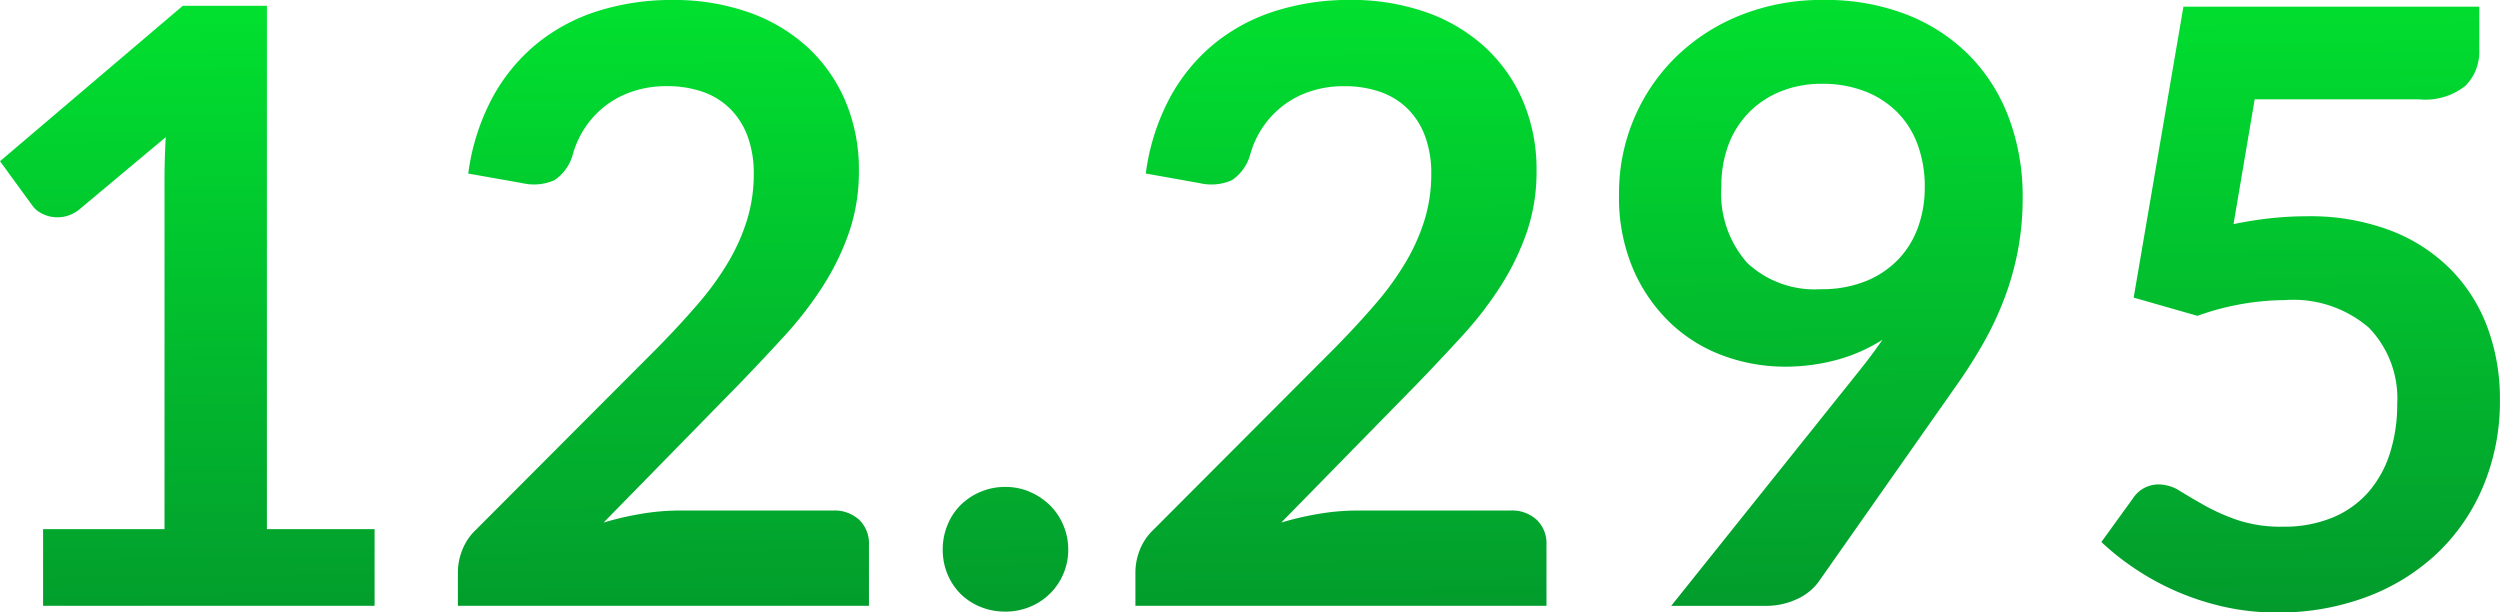
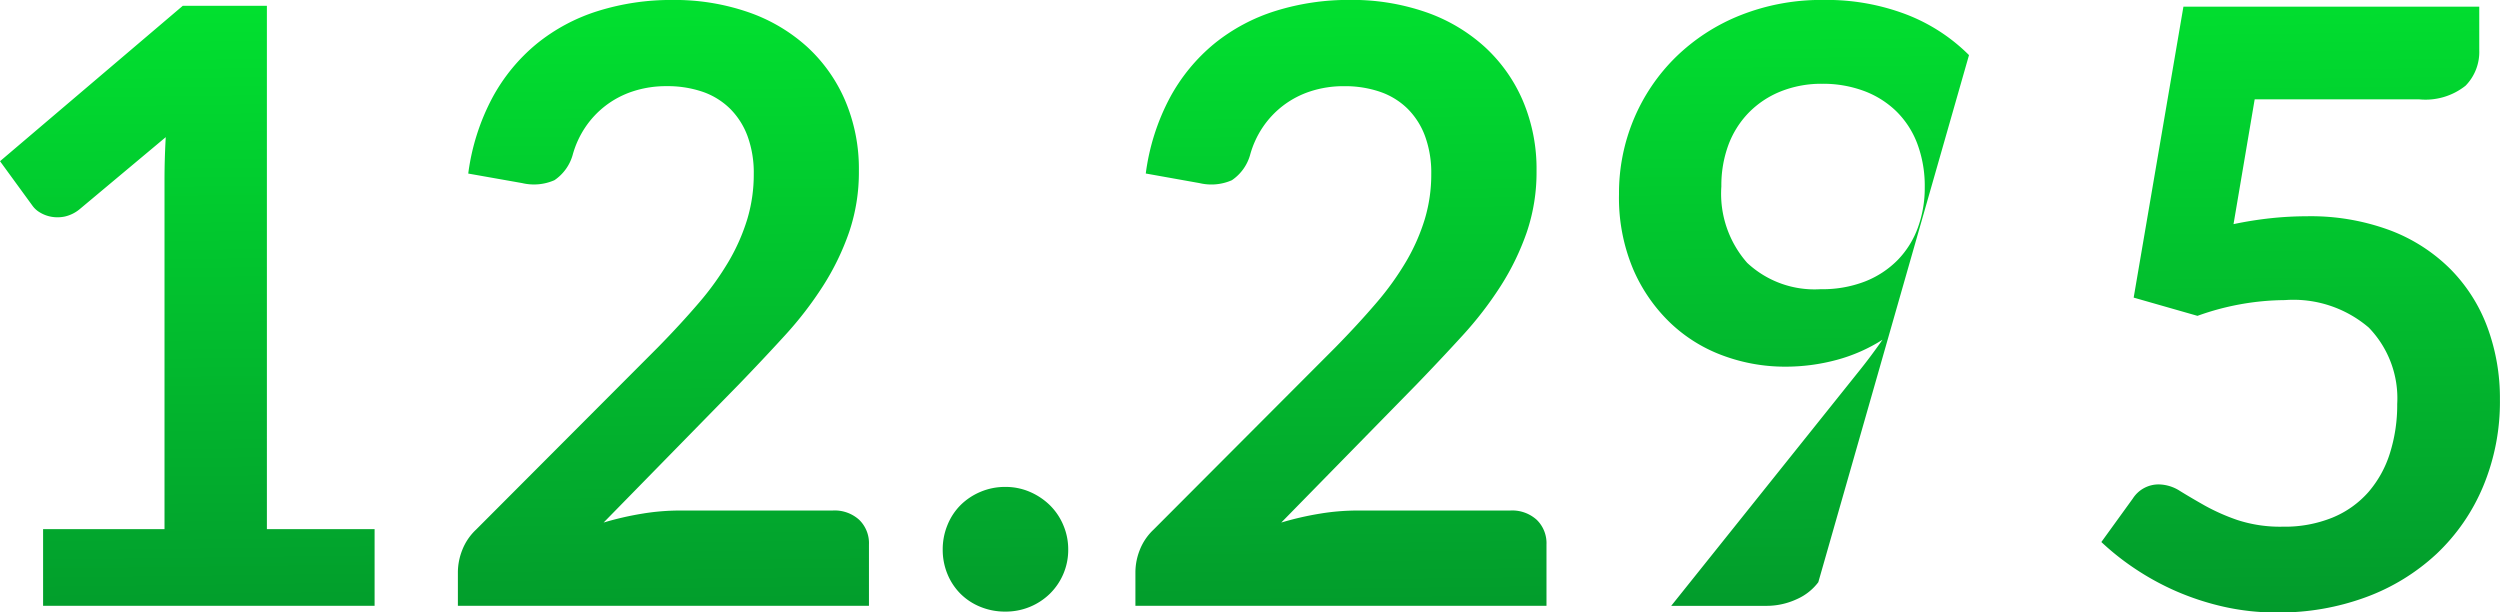
<svg xmlns="http://www.w3.org/2000/svg" width="96.771" height="23.708" viewBox="0 0 96.771 23.708">
  <defs>
    <linearGradient id="linear-gradient" x1="0.436" y1="-0.46" x2="0.529" y2="1.353" gradientUnits="objectBoundingBox">
      <stop offset="0" stop-color="#00ff31" />
      <stop offset="1" stop-color="#03842b" />
    </linearGradient>
  </defs>
-   <path id="Trazado_4956" data-name="Trazado 4956" d="M-39.617-5.833v2.967H-52.449V-5.833h4.7V-19.355q0-.8.048-1.652l-3.336,2.791a1.379,1.379,0,0,1-.569.281,1.362,1.362,0,0,1-.529.008,1.284,1.284,0,0,1-.441-.168.933.933,0,0,1-.289-.265l-1.251-1.716,7.074-6.015h3.256V-5.833Zm17.74-.722a1.411,1.411,0,0,1,1.019.361,1.26,1.26,0,0,1,.377.954v2.374H-36.393V-4.181a2.36,2.36,0,0,1,.168-.842,2.159,2.159,0,0,1,.537-.794l7.042-7.058q.882-.9,1.58-1.716a11.079,11.079,0,0,0,1.163-1.62,7.621,7.621,0,0,0,.714-1.628,6.007,6.007,0,0,0,.249-1.74,4.12,4.12,0,0,0-.241-1.468,2.926,2.926,0,0,0-.682-1.067,2.82,2.82,0,0,0-1.059-.65,4.175,4.175,0,0,0-1.387-.217,4.111,4.111,0,0,0-1.307.2,3.561,3.561,0,0,0-1.067.561,3.559,3.559,0,0,0-.786.842,3.661,3.661,0,0,0-.481,1.059,1.755,1.755,0,0,1-.706.978,1.977,1.977,0,0,1-1.251.112l-2.085-.369a8.6,8.6,0,0,1,.93-2.927,7.019,7.019,0,0,1,1.724-2.1,7.142,7.142,0,0,1,2.374-1.267,9.467,9.467,0,0,1,2.879-.425,8.712,8.712,0,0,1,2.935.473A6.6,6.6,0,0,1-22.871-24.5,6.063,6.063,0,0,1-21.4-22.418a6.737,6.737,0,0,1,.529,2.711,7.223,7.223,0,0,1-.377,2.374,9.871,9.871,0,0,1-1.011,2.085,14.04,14.04,0,0,1-1.484,1.925q-.85.93-1.78,1.893l-5.229,5.341a11.874,11.874,0,0,1,1.5-.345,8.926,8.926,0,0,1,1.42-.12Zm4.251,1.508a2.467,2.467,0,0,1,.184-.946,2.322,2.322,0,0,1,.505-.77,2.427,2.427,0,0,1,.77-.513,2.417,2.417,0,0,1,.962-.192,2.36,2.36,0,0,1,.954.192,2.553,2.553,0,0,1,.77.513,2.361,2.361,0,0,1,.521.77,2.377,2.377,0,0,1,.192.946,2.36,2.36,0,0,1-.192.954,2.384,2.384,0,0,1-.521.762,2.437,2.437,0,0,1-.77.505,2.449,2.449,0,0,1-.954.184,2.508,2.508,0,0,1-.962-.184,2.322,2.322,0,0,1-.77-.505,2.342,2.342,0,0,1-.505-.762A2.449,2.449,0,0,1-17.626-5.047ZM4.349-6.555a1.411,1.411,0,0,1,1.019.361,1.26,1.26,0,0,1,.377.954v2.374H-10.167V-4.181A2.36,2.36,0,0,1-10-5.023a2.159,2.159,0,0,1,.537-.794l7.042-7.058q.882-.9,1.58-1.716a11.079,11.079,0,0,0,1.163-1.62,7.621,7.621,0,0,0,.714-1.628,6.007,6.007,0,0,0,.249-1.74,4.12,4.12,0,0,0-.241-1.468,2.926,2.926,0,0,0-.682-1.067A2.82,2.82,0,0,0-.7-22.763a4.175,4.175,0,0,0-1.387-.217,4.111,4.111,0,0,0-1.307.2,3.561,3.561,0,0,0-1.067.561,3.559,3.559,0,0,0-.786.842,3.661,3.661,0,0,0-.481,1.059,1.755,1.755,0,0,1-.706.978,1.977,1.977,0,0,1-1.251.112L-9.766-19.6a8.6,8.6,0,0,1,.93-2.927,7.019,7.019,0,0,1,1.724-2.1,7.142,7.142,0,0,1,2.374-1.267,9.467,9.467,0,0,1,2.879-.425,8.712,8.712,0,0,1,2.935.473A6.6,6.6,0,0,1,3.355-24.5a6.063,6.063,0,0,1,1.476,2.085,6.737,6.737,0,0,1,.529,2.711,7.223,7.223,0,0,1-.377,2.374,9.871,9.871,0,0,1-1.011,2.085,14.04,14.04,0,0,1-1.484,1.925q-.85.93-1.78,1.893L-4.521-6.089a11.874,11.874,0,0,1,1.5-.345,8.926,8.926,0,0,1,1.42-.12ZM12.514-19.1a4.047,4.047,0,0,0,1,2.959,3.816,3.816,0,0,0,2.847,1.019,4.548,4.548,0,0,0,1.716-.3,3.635,3.635,0,0,0,1.267-.834,3.509,3.509,0,0,0,.778-1.251,4.485,4.485,0,0,0,.265-1.556,4.66,4.66,0,0,0-.289-1.692,3.472,3.472,0,0,0-.818-1.259,3.589,3.589,0,0,0-1.259-.786,4.526,4.526,0,0,0-1.6-.273,4.225,4.225,0,0,0-1.62.3,3.608,3.608,0,0,0-1.235.826,3.589,3.589,0,0,0-.786,1.259A4.526,4.526,0,0,0,12.514-19.1Zm5.261,7.234q.273-.337.513-.658t.465-.642a6.4,6.4,0,0,1-1.764.778,7.589,7.589,0,0,1-2.021.265,6.893,6.893,0,0,1-2.358-.417A5.9,5.9,0,0,1,10.557-13.8a6.362,6.362,0,0,1-1.452-2.085,7.106,7.106,0,0,1-.553-2.911,7.407,7.407,0,0,1,.577-2.919,7.333,7.333,0,0,1,1.62-2.39,7.6,7.6,0,0,1,2.5-1.62,8.484,8.484,0,0,1,3.224-.593,8.641,8.641,0,0,1,3.2.561A6.978,6.978,0,0,1,22.1-24.183a6.852,6.852,0,0,1,1.54,2.422,8.634,8.634,0,0,1,.537,3.1,10.811,10.811,0,0,1-.184,2.037,11.161,11.161,0,0,1-.521,1.853,12.537,12.537,0,0,1-.818,1.74,19.335,19.335,0,0,1-1.075,1.684L16.267-3.78a2.093,2.093,0,0,1-.818.65,2.793,2.793,0,0,1-1.235.265H10.573Zm14.564-5.774a14.462,14.462,0,0,1,1.476-.233,13.408,13.408,0,0,1,1.363-.072A8.818,8.818,0,0,1,38.4-17.4a6.6,6.6,0,0,1,2.342,1.508,6.326,6.326,0,0,1,1.428,2.254,7.906,7.906,0,0,1,.481,2.783A8.5,8.5,0,0,1,42-7.485a7.622,7.622,0,0,1-1.8,2.607A8.126,8.126,0,0,1,37.464-3.2a9.708,9.708,0,0,1-3.441.593,9.228,9.228,0,0,1-2.069-.225,10.266,10.266,0,0,1-1.837-.6A10.241,10.241,0,0,1,28.53-4.3a10.038,10.038,0,0,1-1.307-1.035L28.442-7.02a1.183,1.183,0,0,1,1.011-.545,1.557,1.557,0,0,1,.818.257q.417.257.954.561a7.865,7.865,0,0,0,1.267.561,5.317,5.317,0,0,0,1.756.257,4.905,4.905,0,0,0,1.925-.353,3.75,3.75,0,0,0,1.387-.986,4.223,4.223,0,0,0,.834-1.508,6.186,6.186,0,0,0,.281-1.9,3.933,3.933,0,0,0-1.1-2.959A4.487,4.487,0,0,0,34.328-14.7a10.162,10.162,0,0,0-3.384.61l-2.47-.706L30.4-26.059H41.851v1.684A1.866,1.866,0,0,1,41.322-23a2.488,2.488,0,0,1-1.8.529H33.158Z" transform="translate(54.117 26.316)" fill="url(#linear-gradient)" />
+   <path id="Trazado_4956" data-name="Trazado 4956" d="M-39.617-5.833v2.967H-52.449V-5.833h4.7V-19.355q0-.8.048-1.652l-3.336,2.791a1.379,1.379,0,0,1-.569.281,1.362,1.362,0,0,1-.529.008,1.284,1.284,0,0,1-.441-.168.933.933,0,0,1-.289-.265l-1.251-1.716,7.074-6.015h3.256V-5.833Zm17.74-.722a1.411,1.411,0,0,1,1.019.361,1.26,1.26,0,0,1,.377.954v2.374H-36.393V-4.181a2.36,2.36,0,0,1,.168-.842,2.159,2.159,0,0,1,.537-.794l7.042-7.058q.882-.9,1.58-1.716a11.079,11.079,0,0,0,1.163-1.62,7.621,7.621,0,0,0,.714-1.628,6.007,6.007,0,0,0,.249-1.74,4.12,4.12,0,0,0-.241-1.468,2.926,2.926,0,0,0-.682-1.067,2.82,2.82,0,0,0-1.059-.65,4.175,4.175,0,0,0-1.387-.217,4.111,4.111,0,0,0-1.307.2,3.561,3.561,0,0,0-1.067.561,3.559,3.559,0,0,0-.786.842,3.661,3.661,0,0,0-.481,1.059,1.755,1.755,0,0,1-.706.978,1.977,1.977,0,0,1-1.251.112l-2.085-.369a8.6,8.6,0,0,1,.93-2.927,7.019,7.019,0,0,1,1.724-2.1,7.142,7.142,0,0,1,2.374-1.267,9.467,9.467,0,0,1,2.879-.425,8.712,8.712,0,0,1,2.935.473A6.6,6.6,0,0,1-22.871-24.5,6.063,6.063,0,0,1-21.4-22.418a6.737,6.737,0,0,1,.529,2.711,7.223,7.223,0,0,1-.377,2.374,9.871,9.871,0,0,1-1.011,2.085,14.04,14.04,0,0,1-1.484,1.925q-.85.93-1.78,1.893l-5.229,5.341a11.874,11.874,0,0,1,1.5-.345,8.926,8.926,0,0,1,1.42-.12Zm4.251,1.508a2.467,2.467,0,0,1,.184-.946,2.322,2.322,0,0,1,.505-.77,2.427,2.427,0,0,1,.77-.513,2.417,2.417,0,0,1,.962-.192,2.36,2.36,0,0,1,.954.192,2.553,2.553,0,0,1,.77.513,2.361,2.361,0,0,1,.521.77,2.377,2.377,0,0,1,.192.946,2.36,2.36,0,0,1-.192.954,2.384,2.384,0,0,1-.521.762,2.437,2.437,0,0,1-.77.505,2.449,2.449,0,0,1-.954.184,2.508,2.508,0,0,1-.962-.184,2.322,2.322,0,0,1-.77-.505,2.342,2.342,0,0,1-.505-.762A2.449,2.449,0,0,1-17.626-5.047ZM4.349-6.555a1.411,1.411,0,0,1,1.019.361,1.26,1.26,0,0,1,.377.954v2.374H-10.167V-4.181A2.36,2.36,0,0,1-10-5.023a2.159,2.159,0,0,1,.537-.794l7.042-7.058q.882-.9,1.58-1.716a11.079,11.079,0,0,0,1.163-1.62,7.621,7.621,0,0,0,.714-1.628,6.007,6.007,0,0,0,.249-1.74,4.12,4.12,0,0,0-.241-1.468,2.926,2.926,0,0,0-.682-1.067A2.82,2.82,0,0,0-.7-22.763a4.175,4.175,0,0,0-1.387-.217,4.111,4.111,0,0,0-1.307.2,3.561,3.561,0,0,0-1.067.561,3.559,3.559,0,0,0-.786.842,3.661,3.661,0,0,0-.481,1.059,1.755,1.755,0,0,1-.706.978,1.977,1.977,0,0,1-1.251.112L-9.766-19.6a8.6,8.6,0,0,1,.93-2.927,7.019,7.019,0,0,1,1.724-2.1,7.142,7.142,0,0,1,2.374-1.267,9.467,9.467,0,0,1,2.879-.425,8.712,8.712,0,0,1,2.935.473A6.6,6.6,0,0,1,3.355-24.5a6.063,6.063,0,0,1,1.476,2.085,6.737,6.737,0,0,1,.529,2.711,7.223,7.223,0,0,1-.377,2.374,9.871,9.871,0,0,1-1.011,2.085,14.04,14.04,0,0,1-1.484,1.925q-.85.93-1.78,1.893L-4.521-6.089a11.874,11.874,0,0,1,1.5-.345,8.926,8.926,0,0,1,1.42-.12ZM12.514-19.1a4.047,4.047,0,0,0,1,2.959,3.816,3.816,0,0,0,2.847,1.019,4.548,4.548,0,0,0,1.716-.3,3.635,3.635,0,0,0,1.267-.834,3.509,3.509,0,0,0,.778-1.251,4.485,4.485,0,0,0,.265-1.556,4.66,4.66,0,0,0-.289-1.692,3.472,3.472,0,0,0-.818-1.259,3.589,3.589,0,0,0-1.259-.786,4.526,4.526,0,0,0-1.6-.273,4.225,4.225,0,0,0-1.62.3,3.608,3.608,0,0,0-1.235.826,3.589,3.589,0,0,0-.786,1.259A4.526,4.526,0,0,0,12.514-19.1Zm5.261,7.234q.273-.337.513-.658t.465-.642a6.4,6.4,0,0,1-1.764.778,7.589,7.589,0,0,1-2.021.265,6.893,6.893,0,0,1-2.358-.417A5.9,5.9,0,0,1,10.557-13.8a6.362,6.362,0,0,1-1.452-2.085,7.106,7.106,0,0,1-.553-2.911,7.407,7.407,0,0,1,.577-2.919,7.333,7.333,0,0,1,1.62-2.39,7.6,7.6,0,0,1,2.5-1.62,8.484,8.484,0,0,1,3.224-.593,8.641,8.641,0,0,1,3.2.561A6.978,6.978,0,0,1,22.1-24.183L16.267-3.78a2.093,2.093,0,0,1-.818.65,2.793,2.793,0,0,1-1.235.265H10.573Zm14.564-5.774a14.462,14.462,0,0,1,1.476-.233,13.408,13.408,0,0,1,1.363-.072A8.818,8.818,0,0,1,38.4-17.4a6.6,6.6,0,0,1,2.342,1.508,6.326,6.326,0,0,1,1.428,2.254,7.906,7.906,0,0,1,.481,2.783A8.5,8.5,0,0,1,42-7.485a7.622,7.622,0,0,1-1.8,2.607A8.126,8.126,0,0,1,37.464-3.2a9.708,9.708,0,0,1-3.441.593,9.228,9.228,0,0,1-2.069-.225,10.266,10.266,0,0,1-1.837-.6A10.241,10.241,0,0,1,28.53-4.3a10.038,10.038,0,0,1-1.307-1.035L28.442-7.02a1.183,1.183,0,0,1,1.011-.545,1.557,1.557,0,0,1,.818.257q.417.257.954.561a7.865,7.865,0,0,0,1.267.561,5.317,5.317,0,0,0,1.756.257,4.905,4.905,0,0,0,1.925-.353,3.75,3.75,0,0,0,1.387-.986,4.223,4.223,0,0,0,.834-1.508,6.186,6.186,0,0,0,.281-1.9,3.933,3.933,0,0,0-1.1-2.959A4.487,4.487,0,0,0,34.328-14.7a10.162,10.162,0,0,0-3.384.61l-2.47-.706L30.4-26.059H41.851v1.684A1.866,1.866,0,0,1,41.322-23a2.488,2.488,0,0,1-1.8.529H33.158Z" transform="translate(54.117 26.316)" fill="url(#linear-gradient)" />
</svg>